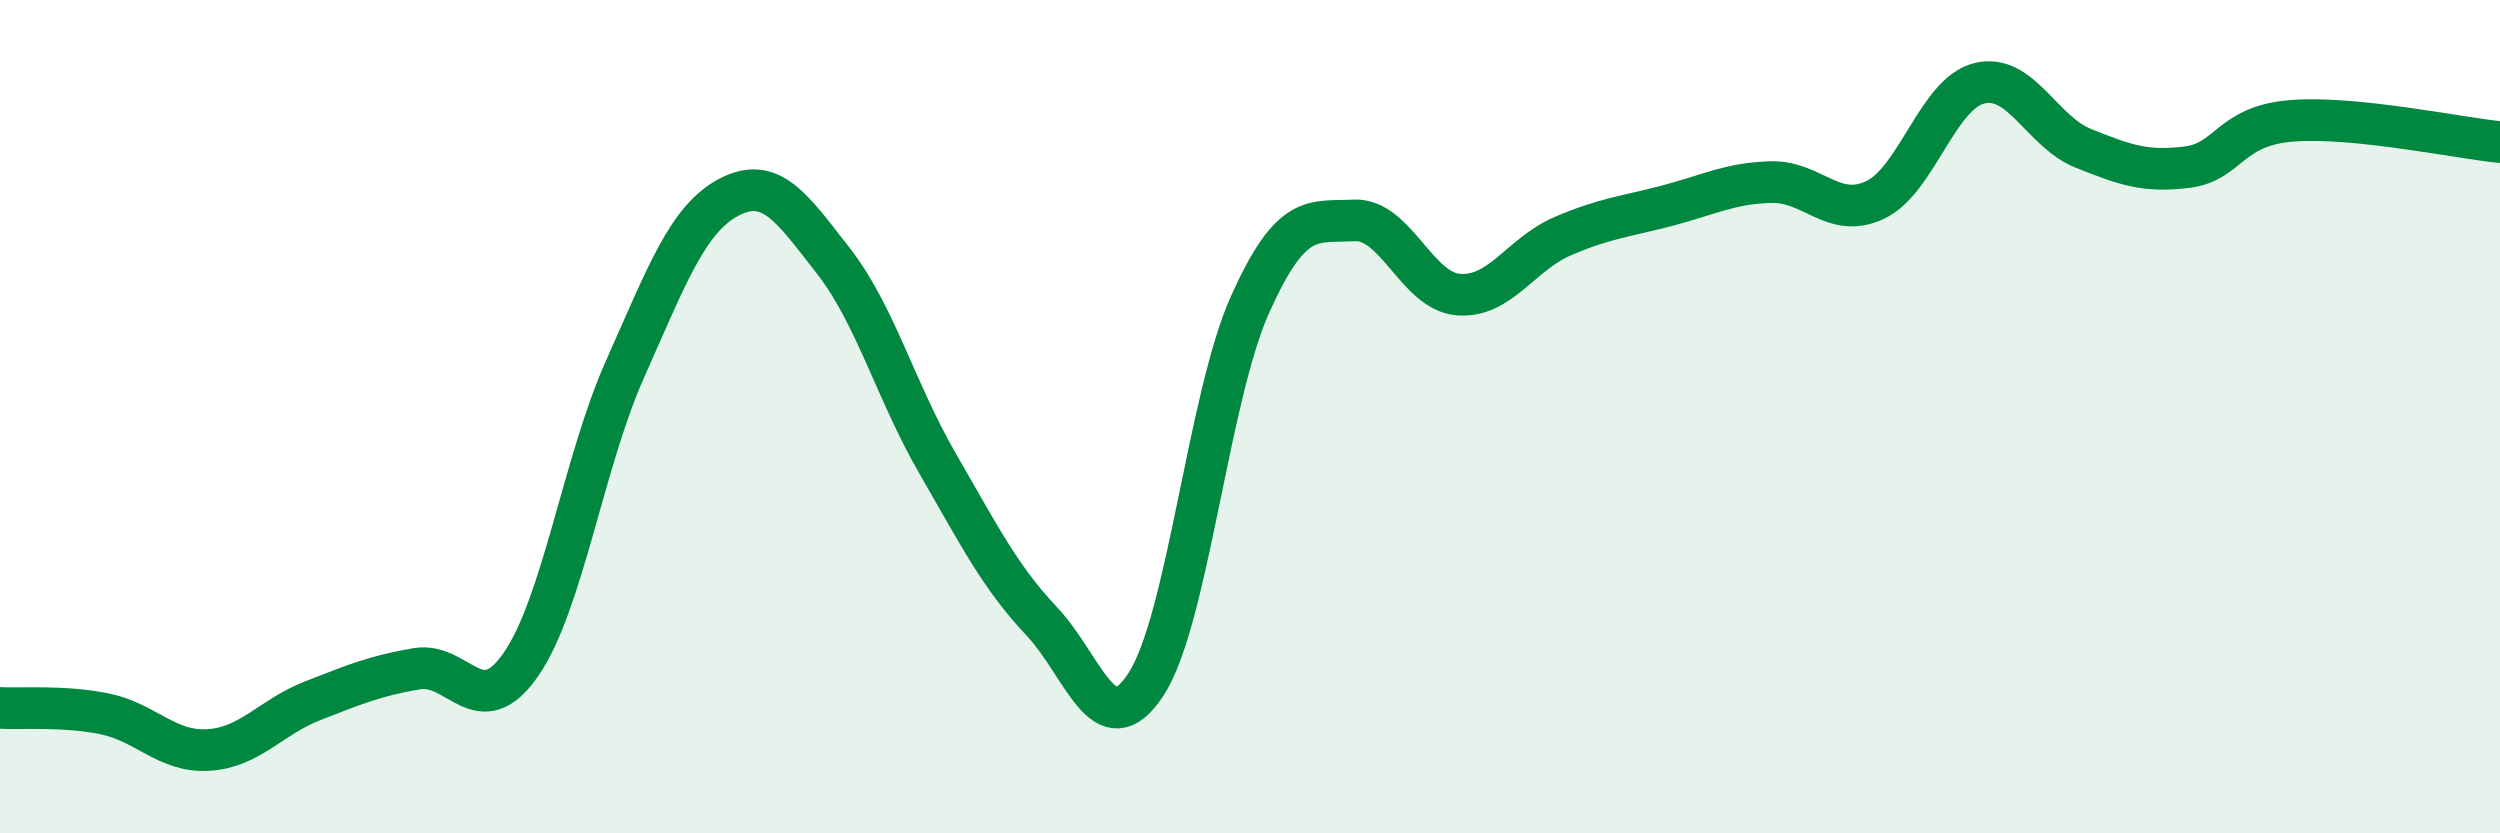
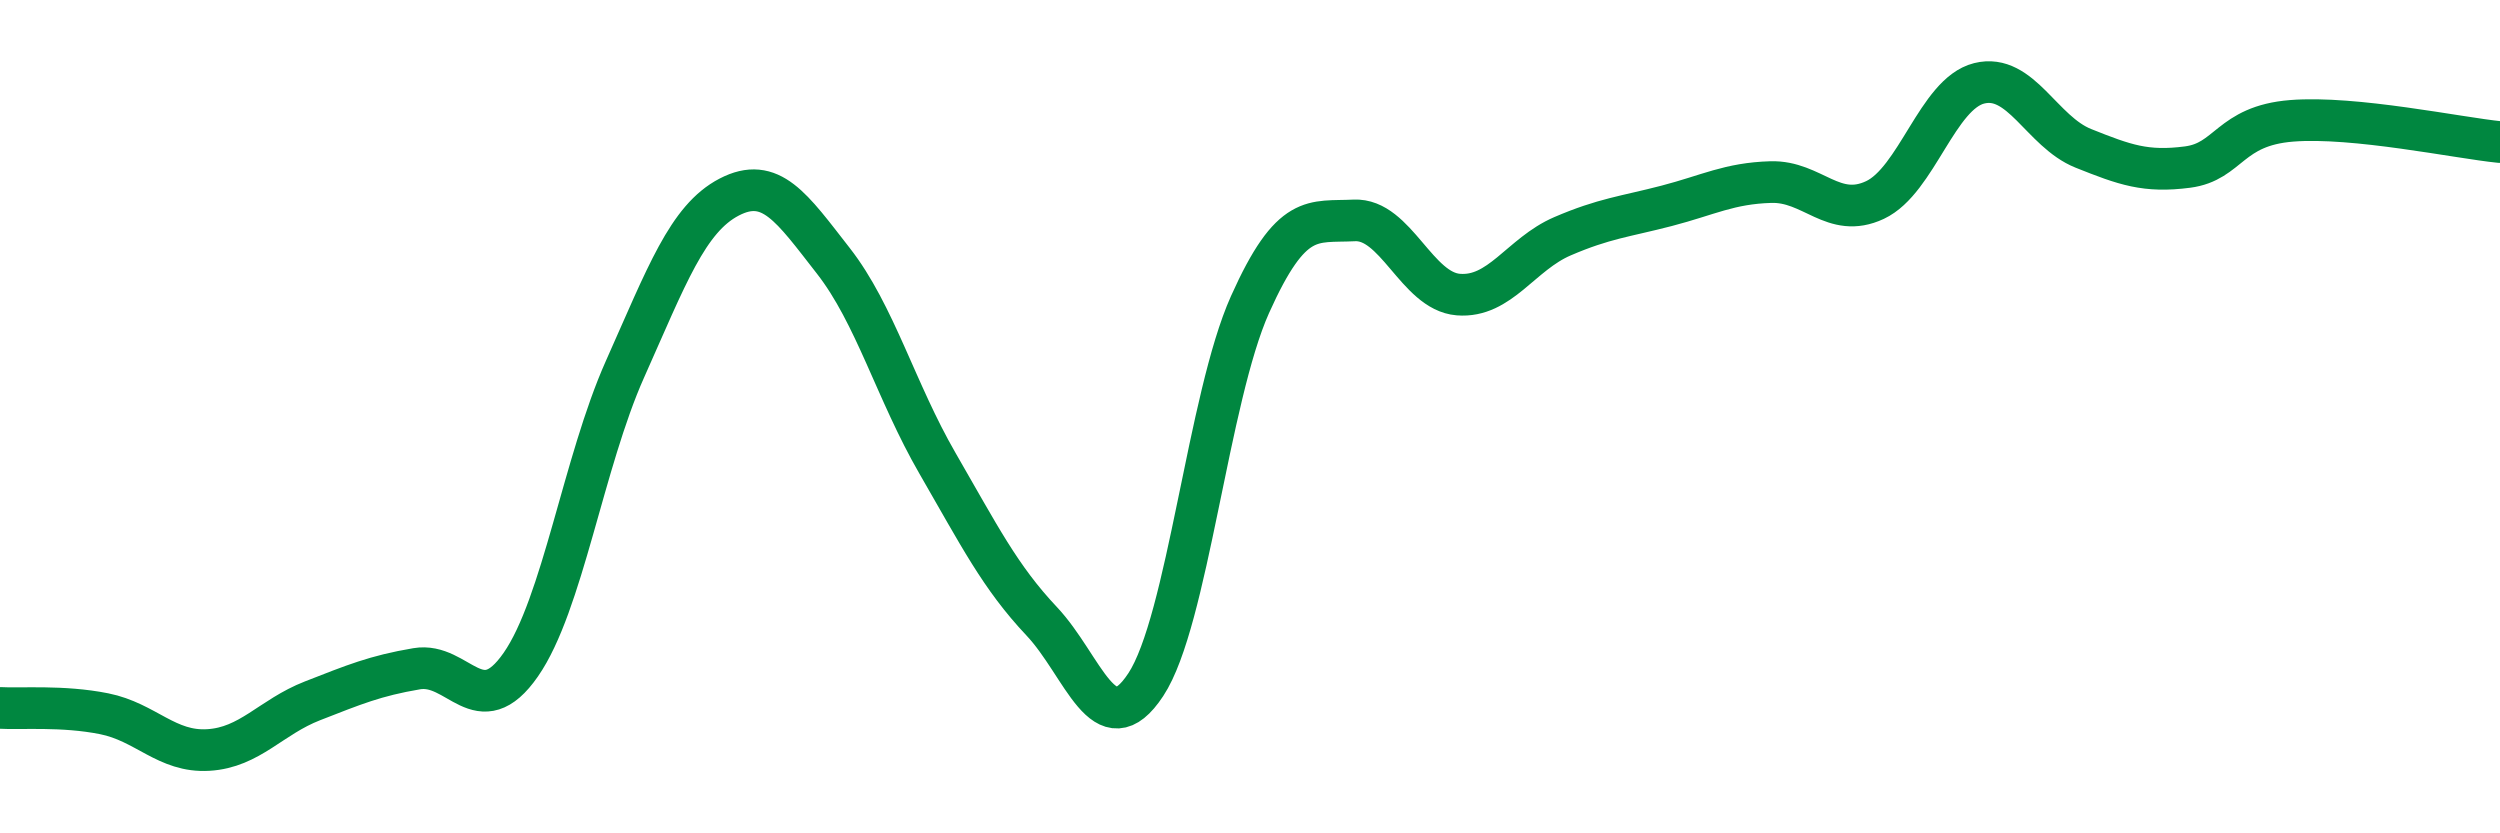
<svg xmlns="http://www.w3.org/2000/svg" width="60" height="20" viewBox="0 0 60 20">
-   <path d="M 0,16.99 C 0.5,17.02 1.5,16.93 2.5,17.13 C 3.5,17.33 4,18.06 5,18 C 6,17.94 6.5,17.21 7.5,16.82 C 8.5,16.43 9,16.22 10,16.05 C 11,15.88 11.5,17.39 12.5,15.95 C 13.5,14.51 14,11.1 15,8.86 C 16,6.62 16.5,5.25 17.5,4.73 C 18.5,4.21 19,4.98 20,6.26 C 21,7.54 21.5,9.39 22.5,11.12 C 23.5,12.85 24,13.85 25,14.91 C 26,15.97 26.5,17.95 27.5,16.43 C 28.5,14.91 29,9.54 30,7.31 C 31,5.08 31.5,5.34 32.5,5.29 C 33.5,5.24 34,6.99 35,7.07 C 36,7.15 36.5,6.1 37.5,5.67 C 38.5,5.24 39,5.2 40,4.94 C 41,4.68 41.5,4.4 42.5,4.37 C 43.5,4.34 44,5.27 45,4.8 C 46,4.33 46.5,2.25 47.5,2 C 48.5,1.75 49,3.16 50,3.56 C 51,3.96 51.5,4.14 52.5,4.01 C 53.5,3.88 53.5,3.02 55,2.9 C 56.5,2.78 59,3.31 60,3.41L60 20L0 20Z" fill="#008740" opacity="0.1" stroke-linecap="round" stroke-linejoin="round" />
  <path d="M 0,16.99 C 0.5,17.02 1.5,16.93 2.5,17.13 C 3.5,17.33 4,18.06 5,18 C 6,17.94 6.5,17.21 7.5,16.82 C 8.5,16.43 9,16.22 10,16.05 C 11,15.88 11.5,17.39 12.5,15.95 C 13.5,14.51 14,11.1 15,8.86 C 16,6.62 16.5,5.25 17.5,4.73 C 18.5,4.21 19,4.98 20,6.26 C 21,7.54 21.5,9.39 22.5,11.12 C 23.5,12.85 24,13.85 25,14.91 C 26,15.97 26.5,17.95 27.5,16.43 C 28.5,14.91 29,9.54 30,7.31 C 31,5.08 31.5,5.34 32.5,5.29 C 33.5,5.24 34,6.99 35,7.07 C 36,7.15 36.5,6.1 37.5,5.67 C 38.5,5.24 39,5.2 40,4.94 C 41,4.68 41.5,4.4 42.5,4.37 C 43.5,4.34 44,5.27 45,4.8 C 46,4.33 46.5,2.25 47.5,2 C 48.5,1.75 49,3.16 50,3.56 C 51,3.96 51.5,4.14 52.5,4.01 C 53.5,3.88 53.5,3.02 55,2.9 C 56.5,2.78 59,3.31 60,3.41" stroke="#008740" stroke-width="1" fill="none" stroke-linecap="round" stroke-linejoin="round" />
</svg>